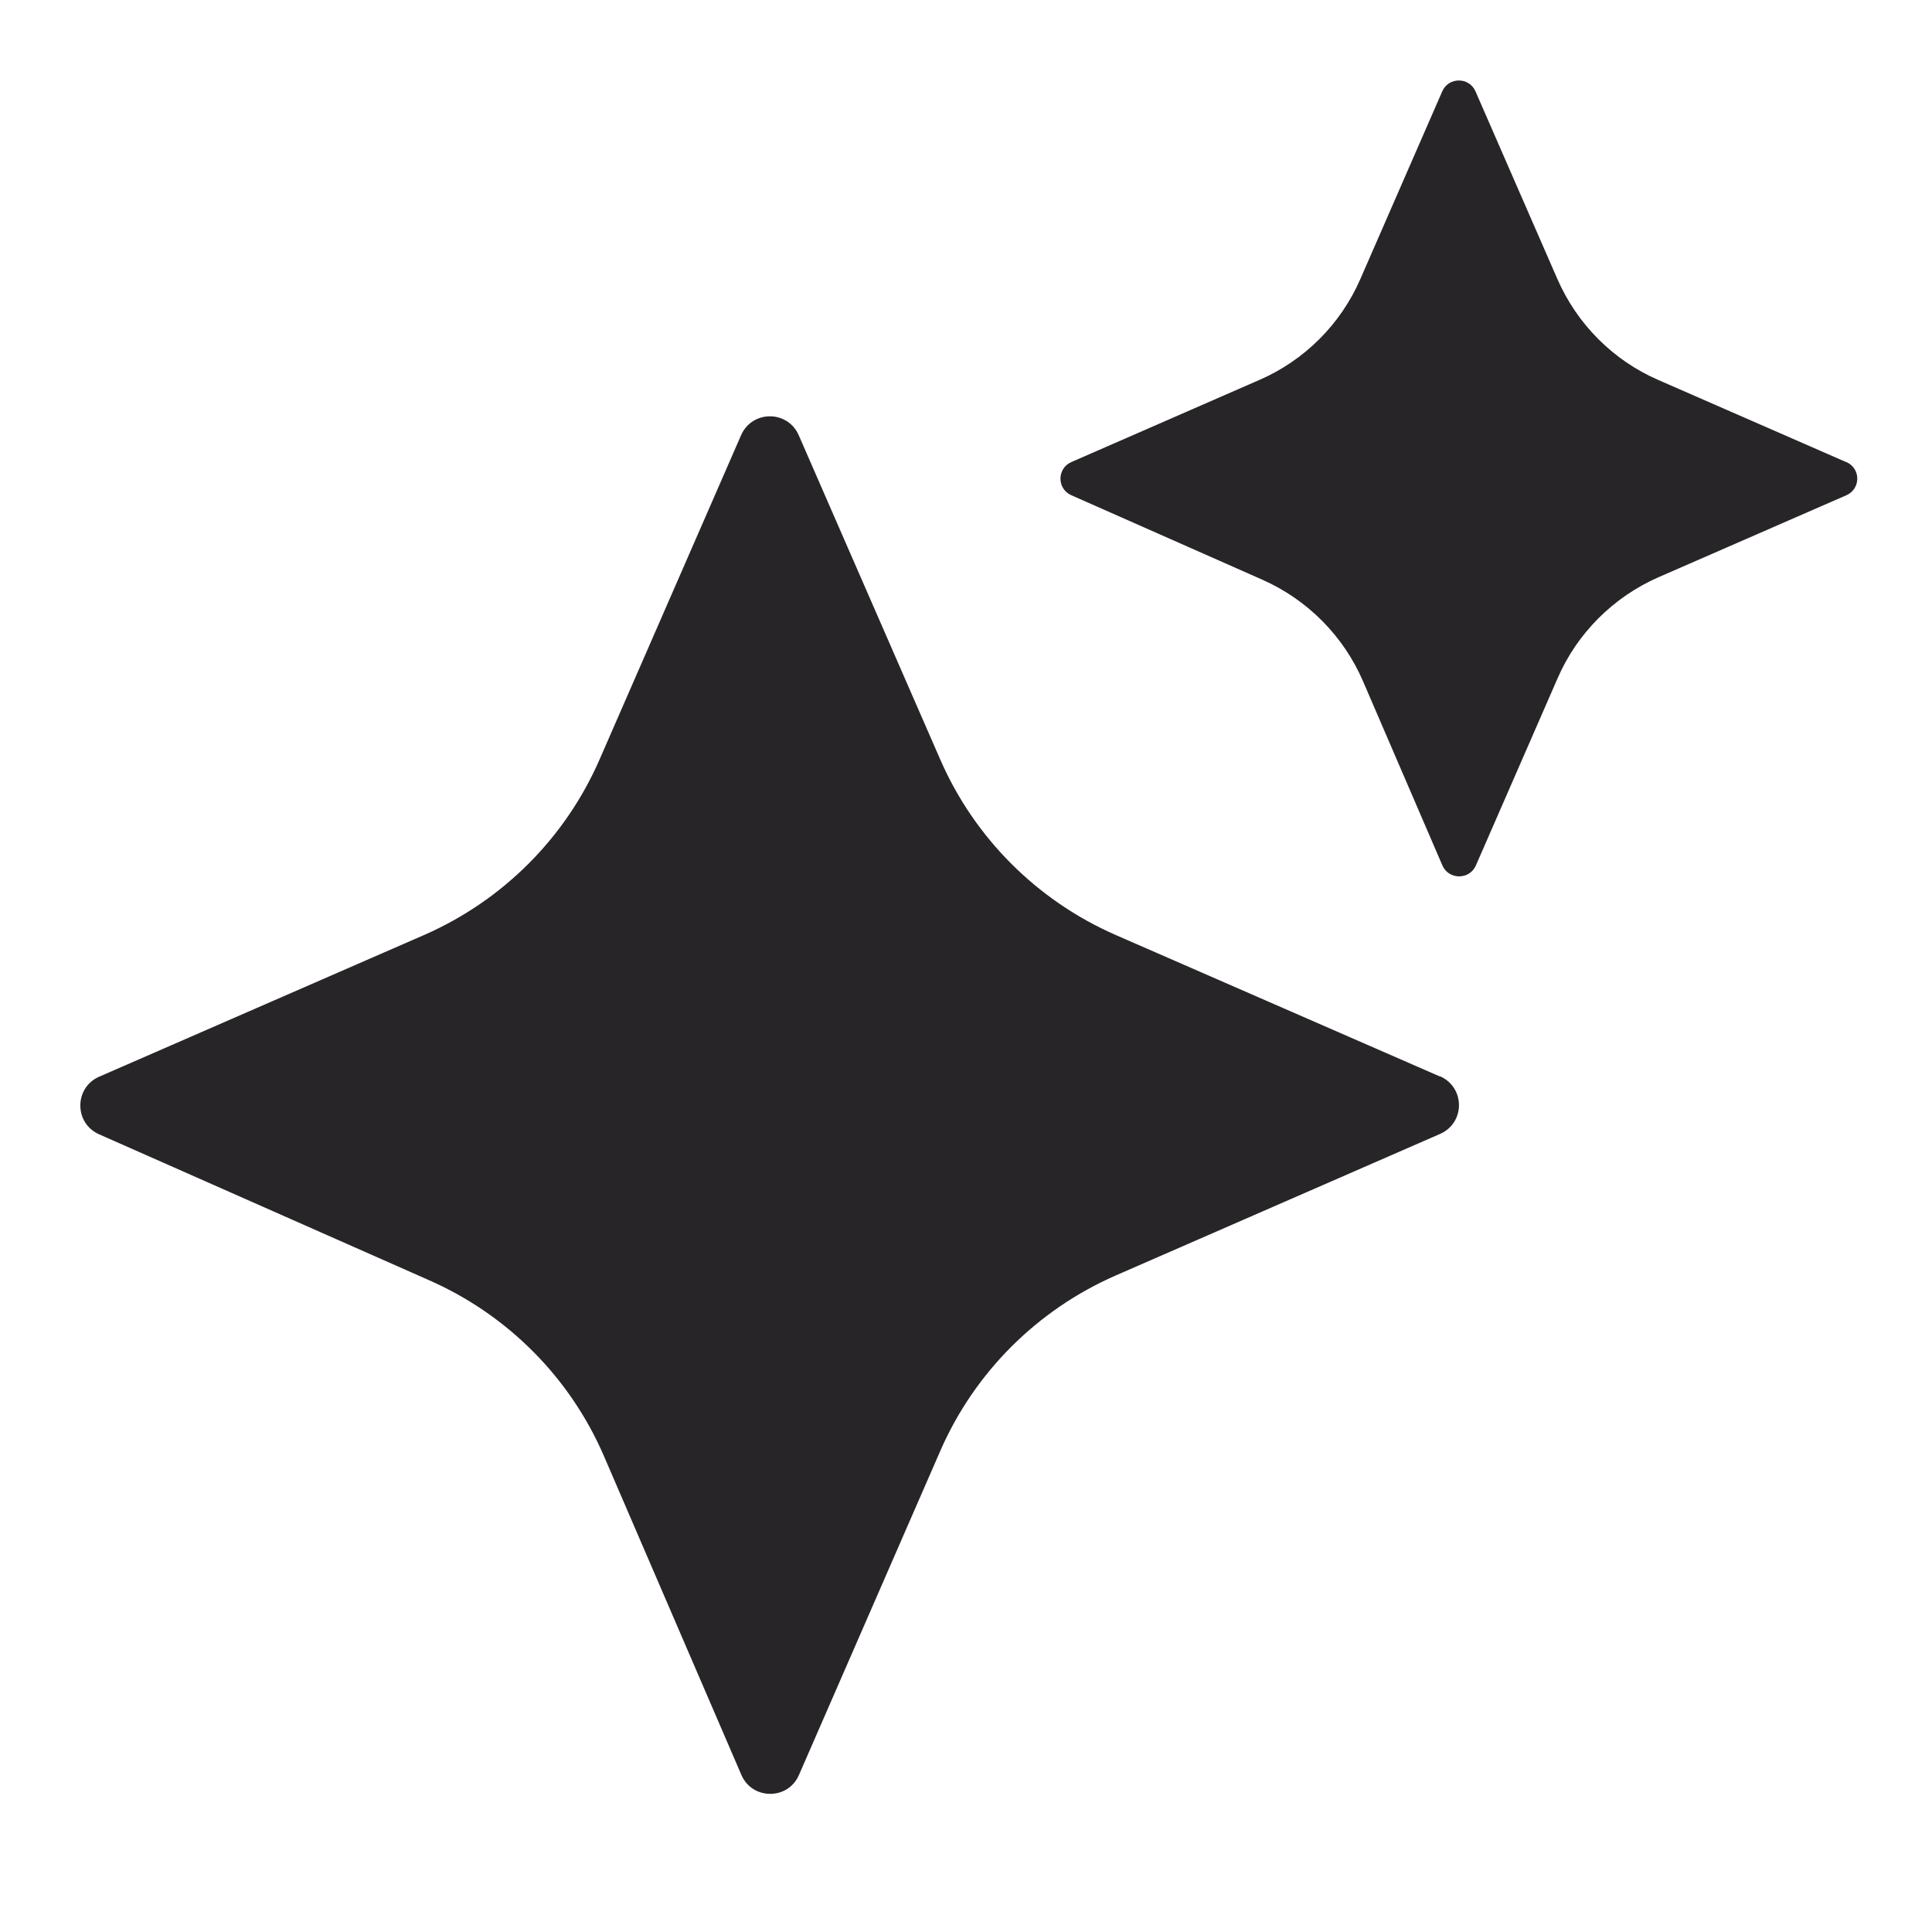
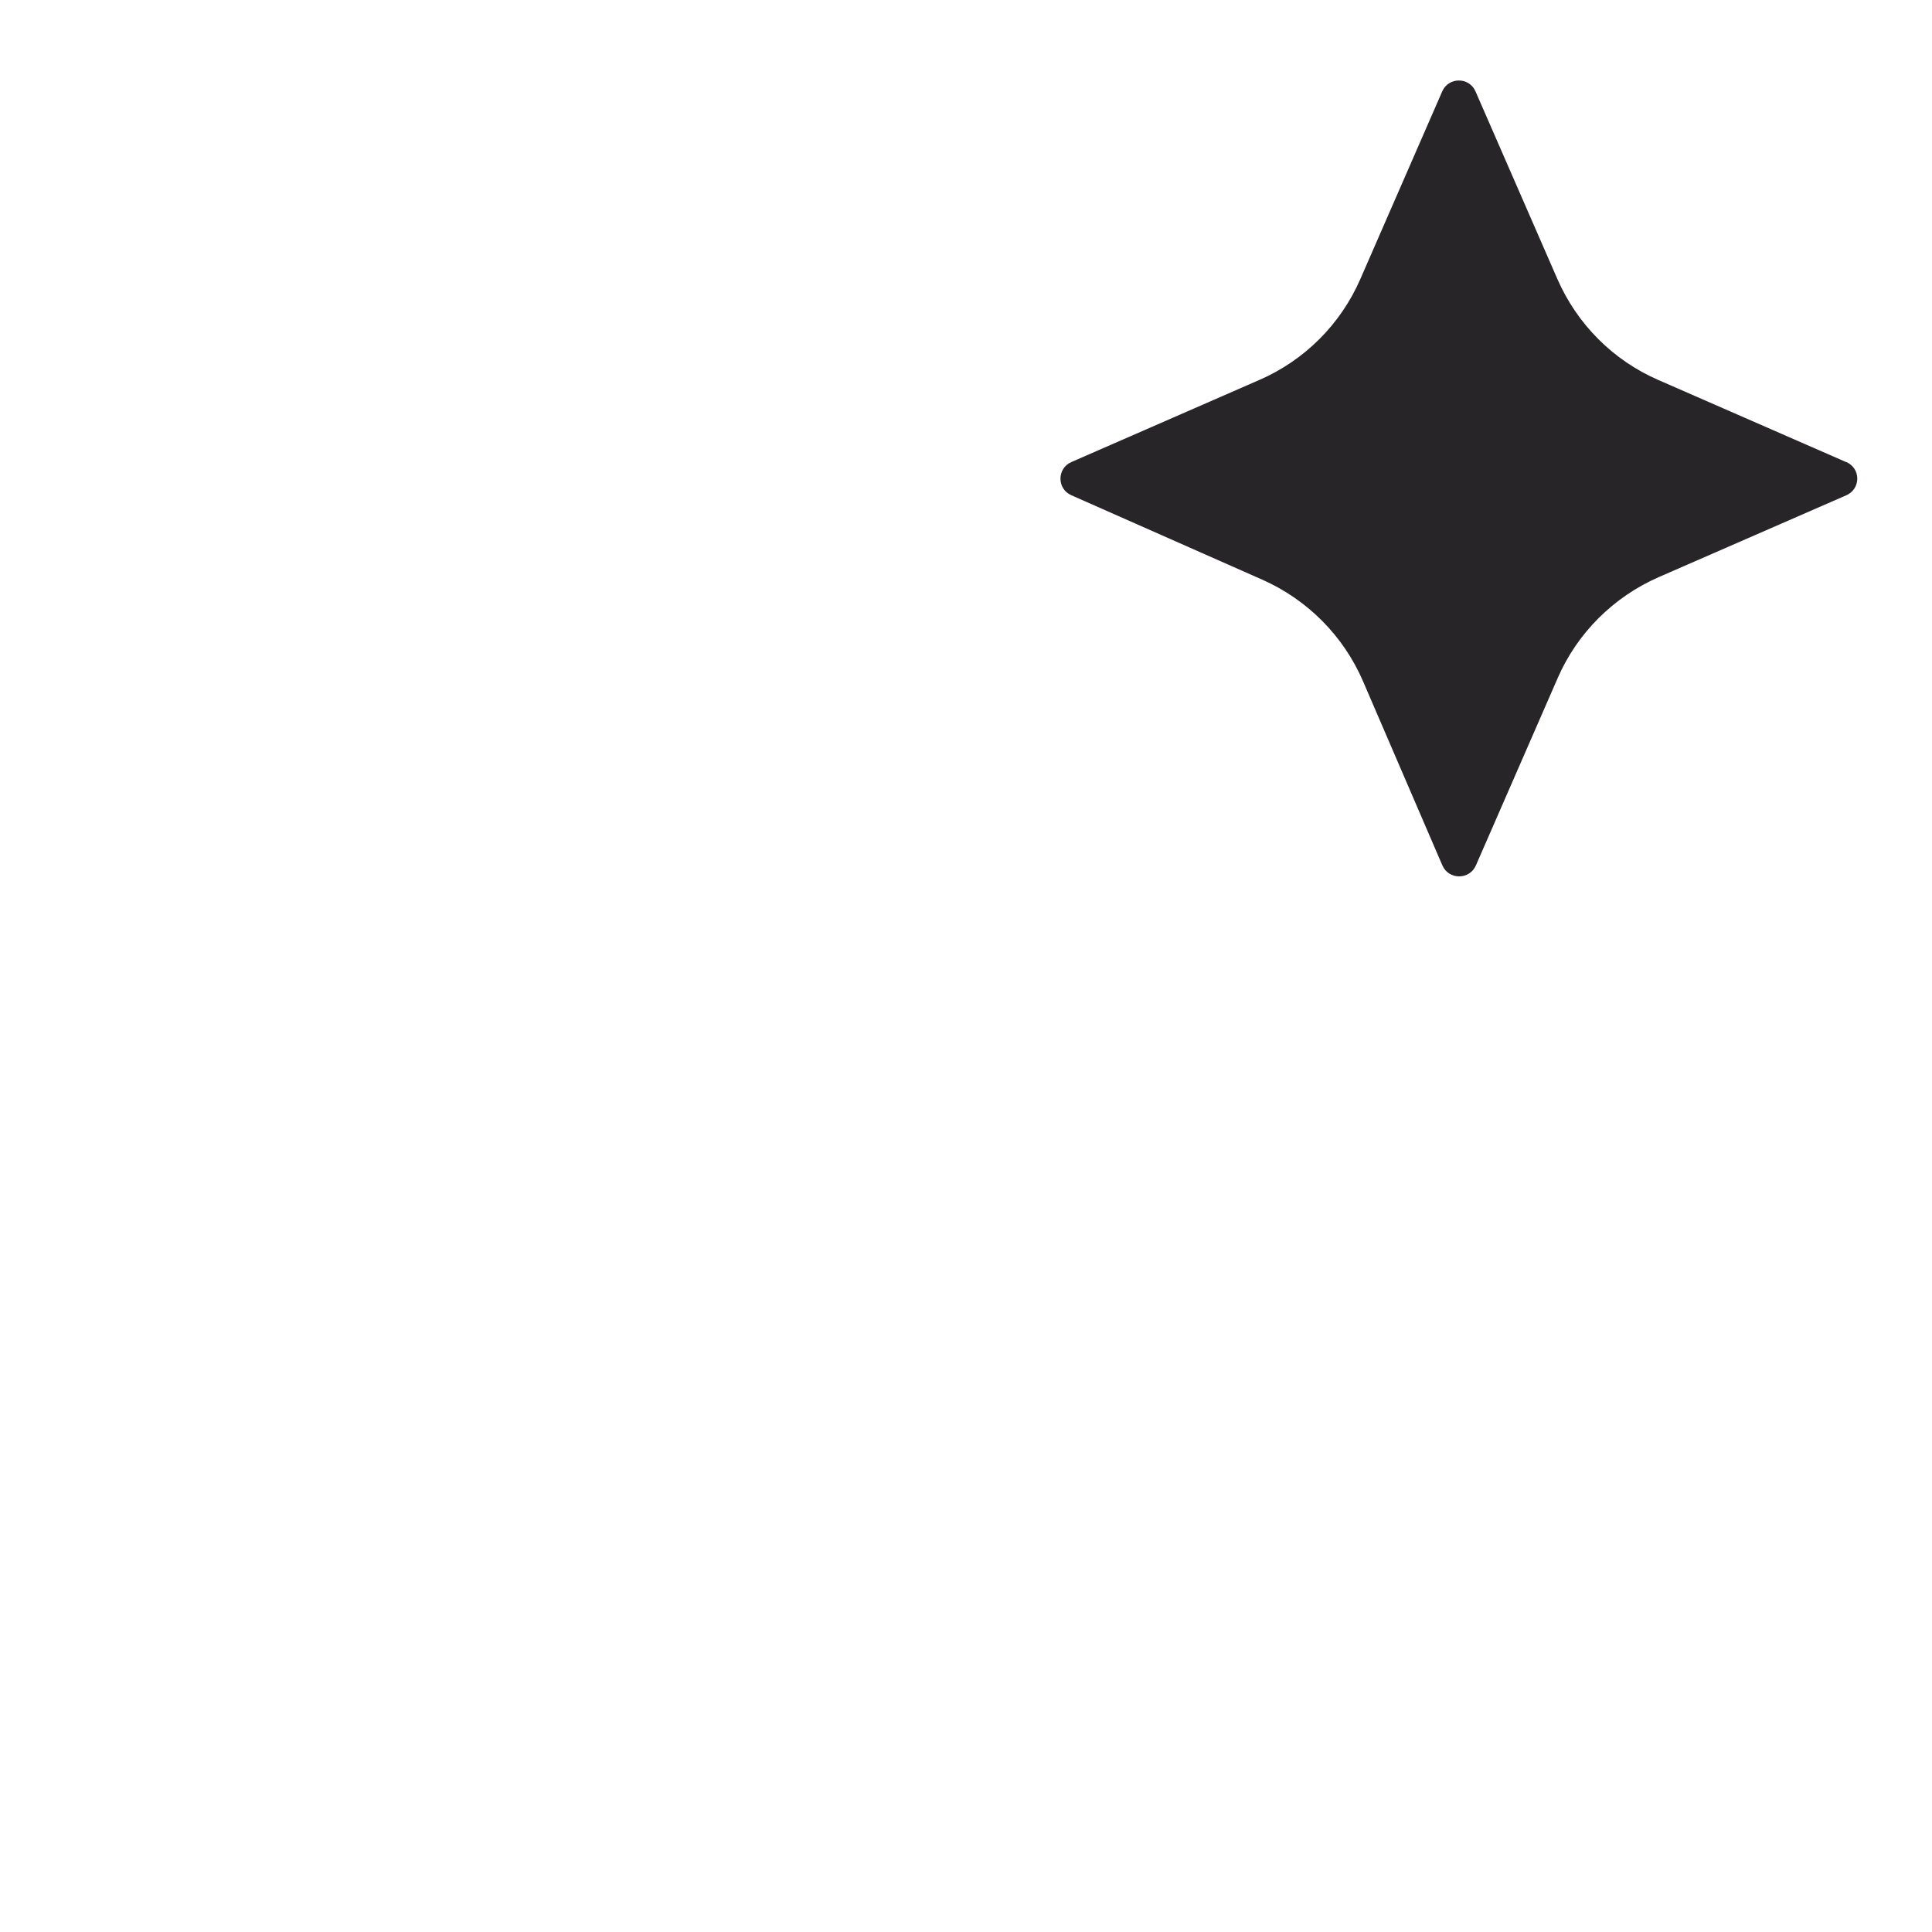
<svg xmlns="http://www.w3.org/2000/svg" width="14" height="14" viewBox="0 0 14 14" fill="none">
-   <path d="M10.435 7.801L8.084 6.775C7.516 6.526 7.062 6.073 6.814 5.505L5.788 3.154C5.708 2.971 5.45 2.971 5.37 3.154L4.344 5.505C4.096 6.073 3.642 6.526 3.074 6.775L0.719 7.802C0.537 7.881 0.536 8.14 0.719 8.22L3.114 9.279C3.681 9.53 4.133 9.985 4.378 10.555L5.372 12.861C5.45 13.044 5.711 13.046 5.79 12.861L6.814 10.513C7.062 9.945 7.516 9.492 8.084 9.243L10.435 8.217C10.618 8.137 10.618 7.88 10.435 7.799V7.801Z" fill="#282529" />
  <path d="M13.377 3.348L12.018 2.754C11.69 2.612 11.428 2.349 11.285 2.021L10.692 0.662C10.646 0.557 10.497 0.557 10.451 0.662L9.858 2.021C9.715 2.35 9.452 2.612 9.124 2.754L7.764 3.348C7.658 3.394 7.658 3.543 7.764 3.589L9.148 4.201C9.475 4.346 9.737 4.61 9.878 4.939L10.452 6.271C10.498 6.377 10.649 6.377 10.695 6.271L11.287 4.915C11.429 4.587 11.693 4.325 12.02 4.182L13.379 3.589C13.485 3.543 13.485 3.394 13.379 3.348H13.377Z" fill="#282529" />
</svg>